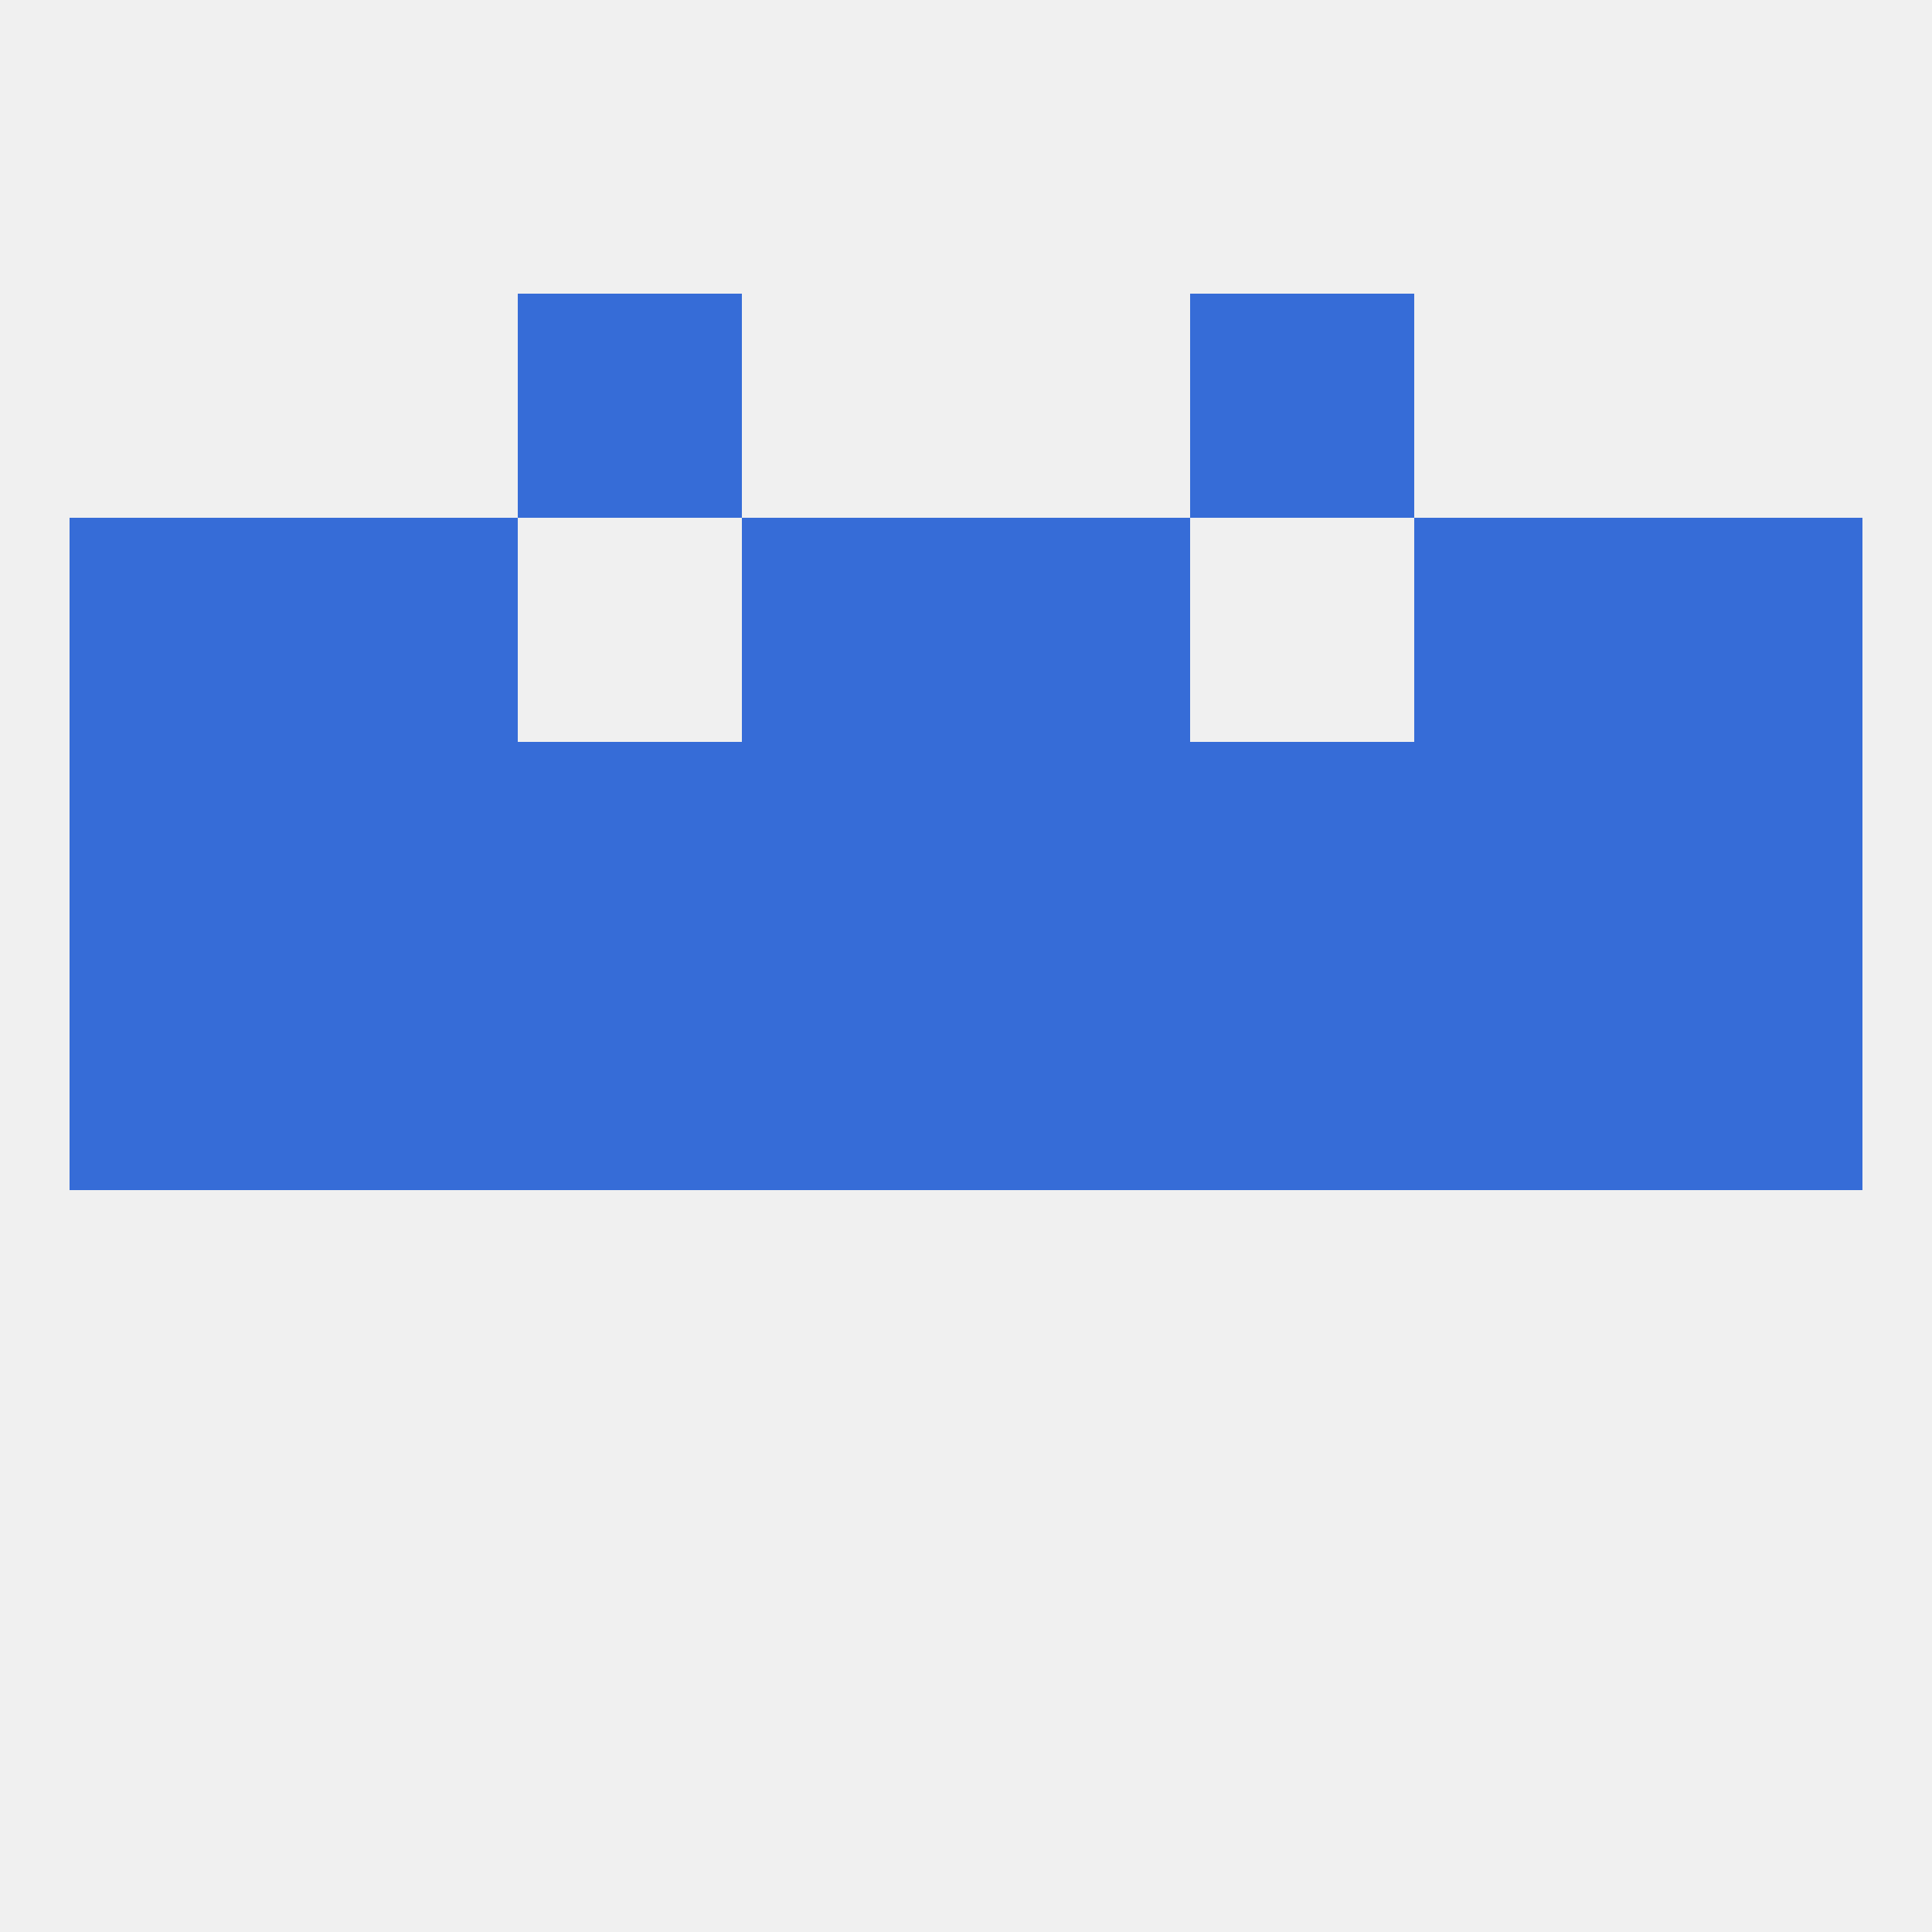
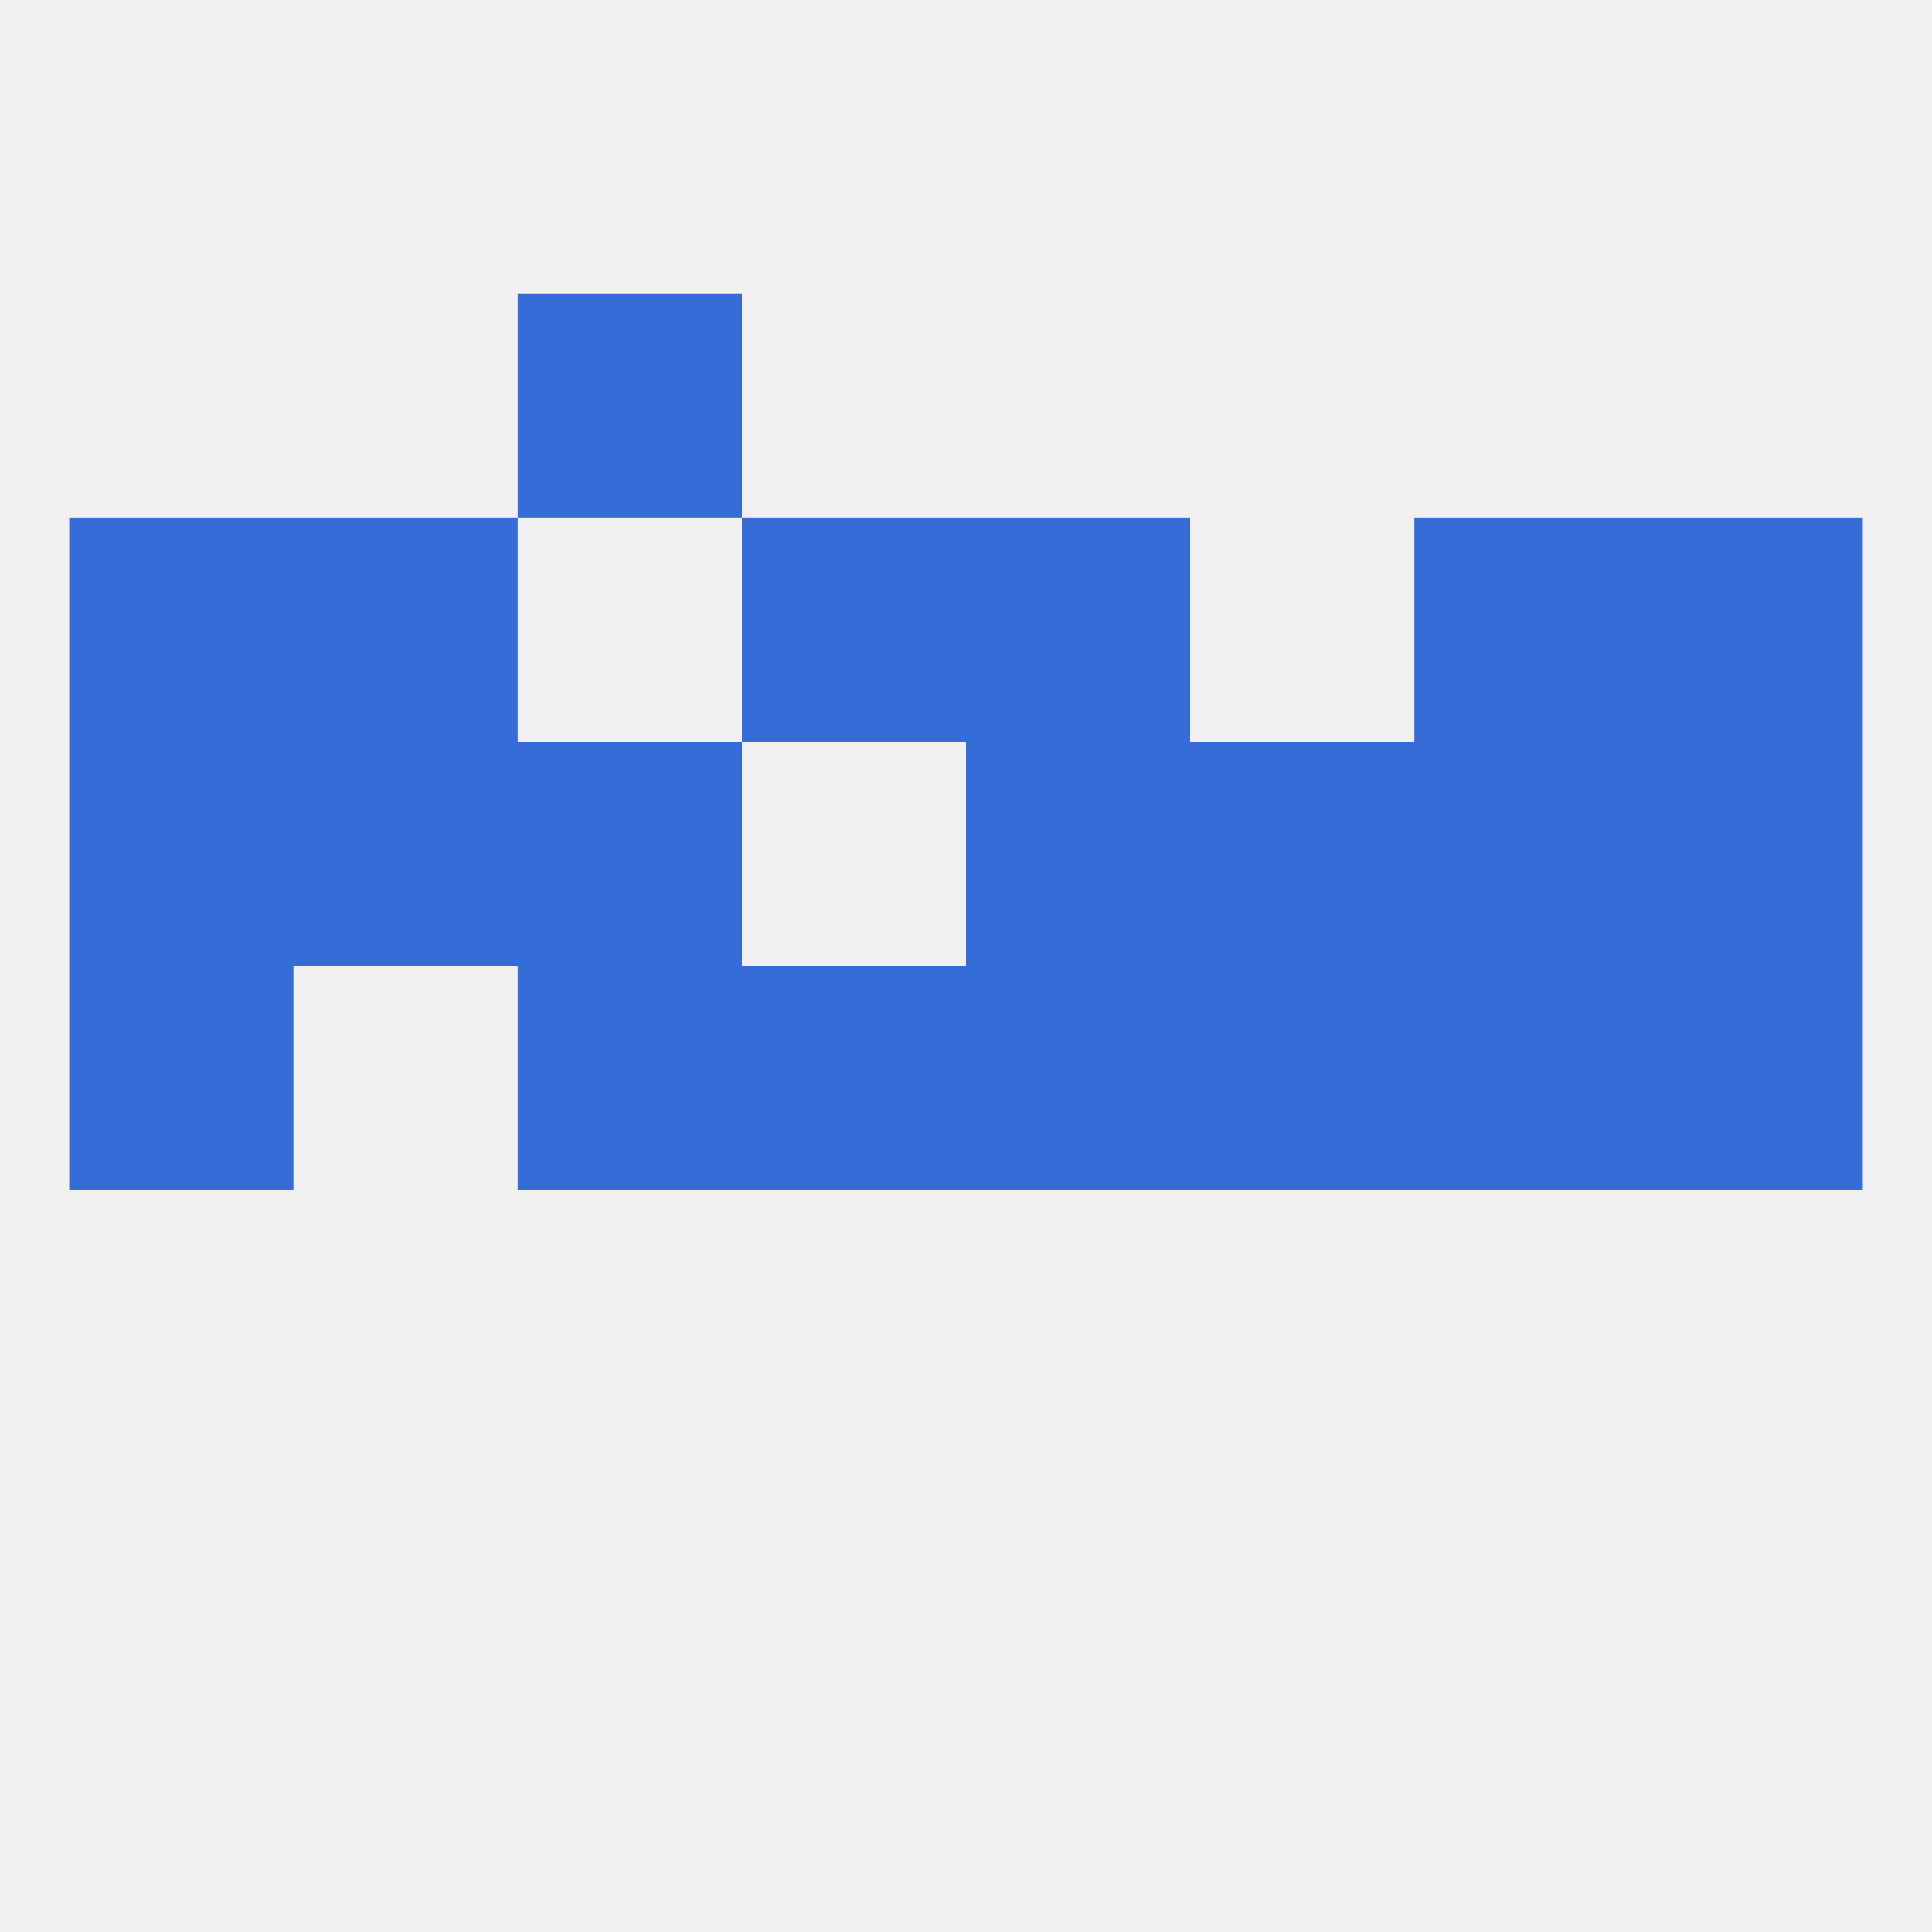
<svg xmlns="http://www.w3.org/2000/svg" version="1.1" baseprofile="full" width="250" height="250" viewBox="0 0 250 250">
  <rect width="100%" height="100%" fill="rgba(240,240,240,255)" />
  <rect x="125" y="125" width="29" height="29" fill="rgba(54,108,215,255)" />
-   <rect x="38" y="125" width="29" height="29" fill="rgba(54,108,215,255)" />
  <rect x="96" y="125" width="29" height="29" fill="rgba(54,108,215,255)" />
  <rect x="67" y="125" width="29" height="29" fill="rgba(54,108,215,255)" />
  <rect x="154" y="125" width="29" height="29" fill="rgba(54,108,215,255)" />
  <rect x="183" y="125" width="29" height="29" fill="rgba(54,108,215,255)" />
  <rect x="9" y="125" width="29" height="29" fill="rgba(54,108,215,255)" />
  <rect x="212" y="125" width="29" height="29" fill="rgba(54,108,215,255)" />
  <rect x="9" y="96" width="29" height="29" fill="rgba(54,108,215,255)" />
-   <rect x="96" y="96" width="29" height="29" fill="rgba(54,108,215,255)" />
  <rect x="67" y="96" width="29" height="29" fill="rgba(54,108,215,255)" />
  <rect x="154" y="96" width="29" height="29" fill="rgba(54,108,215,255)" />
  <rect x="38" y="96" width="29" height="29" fill="rgba(54,108,215,255)" />
  <rect x="183" y="96" width="29" height="29" fill="rgba(54,108,215,255)" />
  <rect x="212" y="96" width="29" height="29" fill="rgba(54,108,215,255)" />
  <rect x="125" y="96" width="29" height="29" fill="rgba(54,108,215,255)" />
  <rect x="96" y="67" width="29" height="29" fill="rgba(54,108,215,255)" />
  <rect x="125" y="67" width="29" height="29" fill="rgba(54,108,215,255)" />
  <rect x="9" y="67" width="29" height="29" fill="rgba(54,108,215,255)" />
  <rect x="212" y="67" width="29" height="29" fill="rgba(54,108,215,255)" />
  <rect x="38" y="67" width="29" height="29" fill="rgba(54,108,215,255)" />
  <rect x="183" y="67" width="29" height="29" fill="rgba(54,108,215,255)" />
  <rect x="67" y="38" width="29" height="29" fill="rgba(54,108,215,255)" />
-   <rect x="154" y="38" width="29" height="29" fill="rgba(54,108,215,255)" />
</svg>